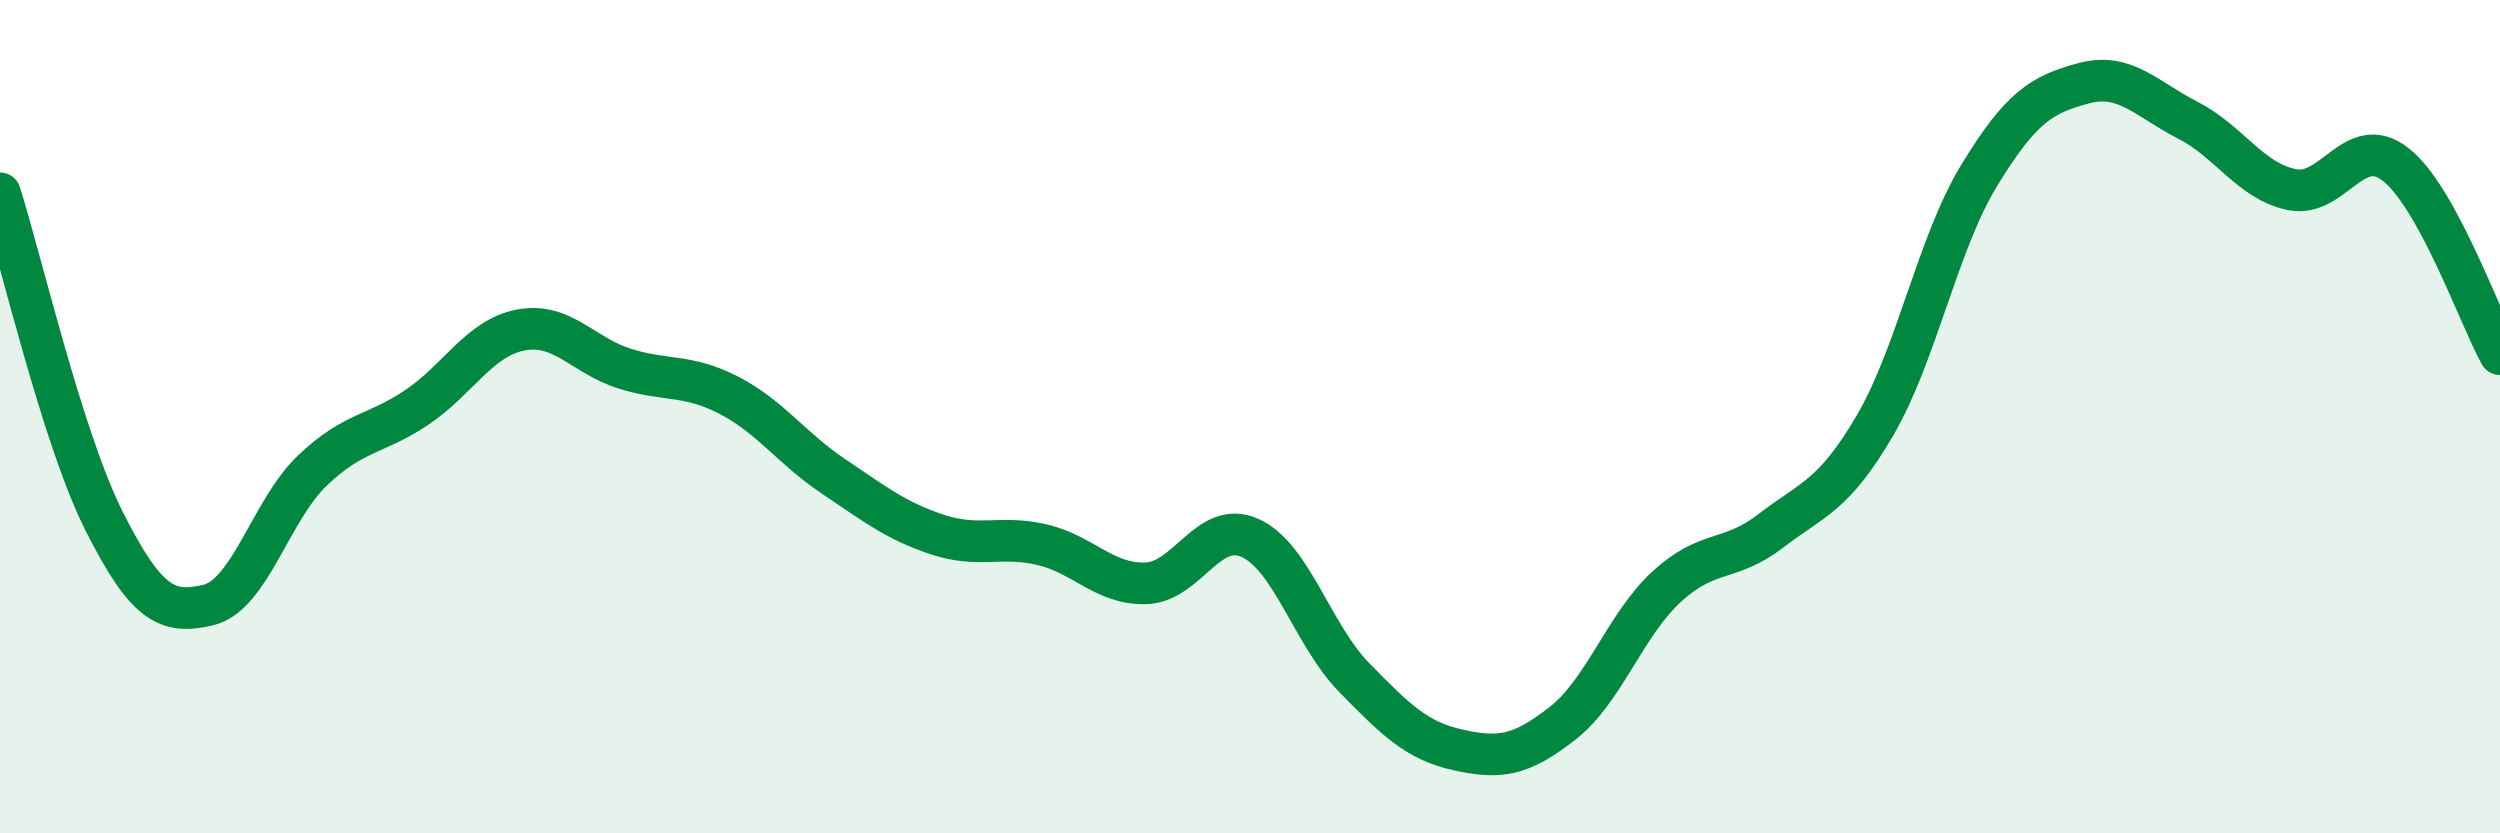
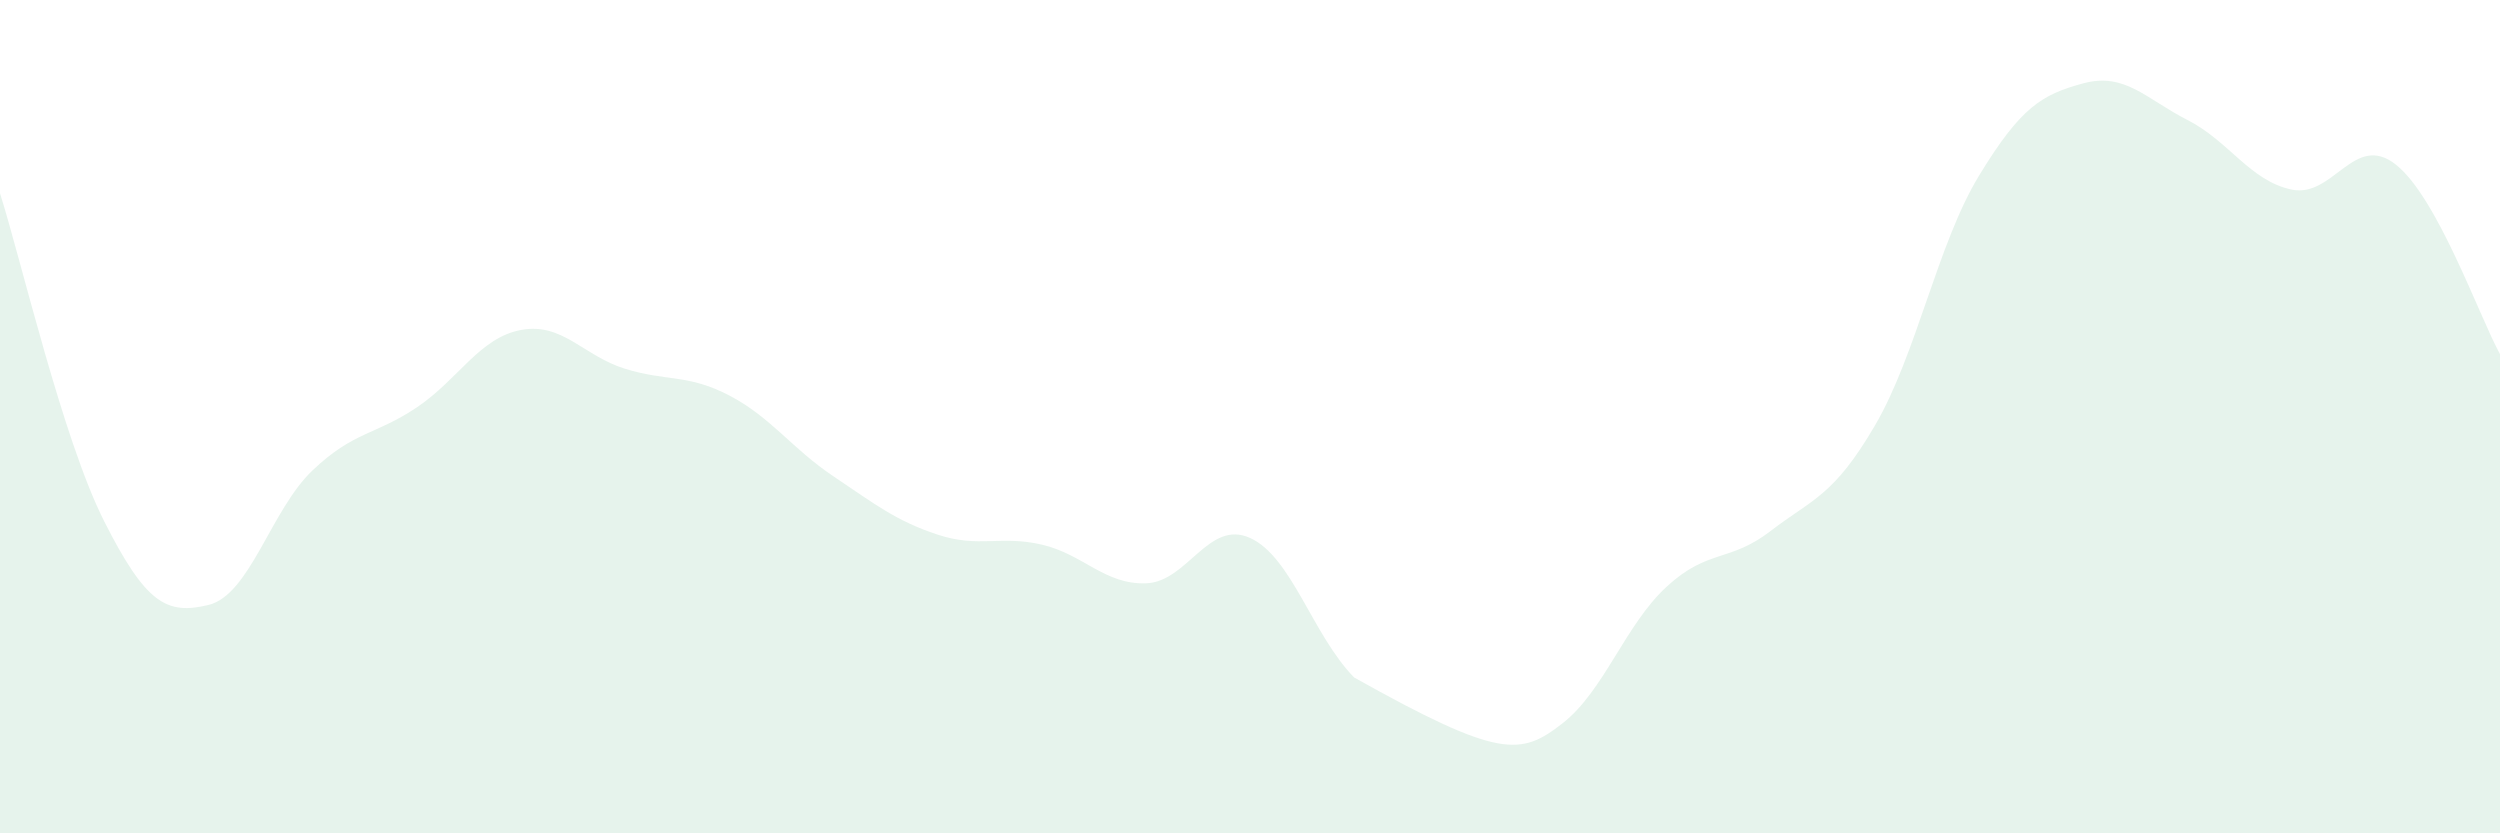
<svg xmlns="http://www.w3.org/2000/svg" width="60" height="20" viewBox="0 0 60 20">
-   <path d="M 0,4.64 C 0.5,6.21 1.5,10.53 2.5,12.51 C 3.5,14.49 4,14.76 5,14.52 C 6,14.28 6.5,12.24 7.5,11.29 C 8.5,10.34 9,10.45 10,9.78 C 11,9.11 11.5,8.11 12.5,7.92 C 13.5,7.73 14,8.54 15,8.85 C 16,9.16 16.5,8.97 17.5,9.49 C 18.5,10.01 19,10.76 20,11.43 C 21,12.1 21.5,12.5 22.5,12.83 C 23.5,13.16 24,12.84 25,13.07 C 26,13.3 26.5,14.03 27.5,14 C 28.5,13.97 29,12.46 30,12.91 C 31,13.36 31.5,15.24 32.5,16.26 C 33.5,17.28 34,17.78 35,18 C 36,18.22 36.5,18.14 37.5,17.36 C 38.5,16.58 39,15 40,14.08 C 41,13.16 41.5,13.51 42.5,12.74 C 43.5,11.97 44,11.92 45,10.21 C 46,8.5 46.5,5.85 47.5,4.21 C 48.5,2.57 49,2.27 50,2 C 51,1.73 51.5,2.37 52.5,2.88 C 53.5,3.39 54,4.34 55,4.55 C 56,4.76 56.5,3.16 57.5,3.95 C 58.5,4.74 59.5,7.59 60,8.5L60 20L0 20Z" fill="#008740" opacity="0.1" stroke-linecap="round" stroke-linejoin="round" />
-   <path d="M 0,4.64 C 0.5,6.21 1.5,10.53 2.5,12.51 C 3.5,14.49 4,14.76 5,14.52 C 6,14.28 6.5,12.24 7.5,11.29 C 8.5,10.34 9,10.45 10,9.78 C 11,9.11 11.5,8.11 12.5,7.92 C 13.5,7.73 14,8.54 15,8.85 C 16,9.16 16.5,8.97 17.5,9.49 C 18.5,10.01 19,10.76 20,11.43 C 21,12.1 21.5,12.5 22.5,12.83 C 23.5,13.16 24,12.84 25,13.07 C 26,13.3 26.5,14.03 27.5,14 C 28.5,13.97 29,12.46 30,12.91 C 31,13.36 31.5,15.24 32.5,16.26 C 33.5,17.28 34,17.78 35,18 C 36,18.22 36.5,18.14 37.5,17.36 C 38.5,16.58 39,15 40,14.08 C 41,13.16 41.5,13.51 42.5,12.74 C 43.5,11.97 44,11.92 45,10.21 C 46,8.5 46.5,5.85 47.5,4.21 C 48.5,2.57 49,2.27 50,2 C 51,1.73 51.5,2.37 52.5,2.88 C 53.5,3.39 54,4.34 55,4.55 C 56,4.76 56.5,3.16 57.5,3.95 C 58.5,4.74 59.5,7.59 60,8.5" stroke="#008740" stroke-width="1" fill="none" stroke-linecap="round" stroke-linejoin="round" />
+   <path d="M 0,4.64 C 0.5,6.21 1.5,10.53 2.5,12.51 C 3.5,14.49 4,14.76 5,14.52 C 6,14.28 6.5,12.24 7.5,11.29 C 8.5,10.34 9,10.45 10,9.78 C 11,9.11 11.5,8.11 12.5,7.92 C 13.5,7.73 14,8.54 15,8.85 C 16,9.16 16.5,8.97 17.5,9.49 C 18.5,10.01 19,10.76 20,11.43 C 21,12.1 21.5,12.5 22.5,12.83 C 23.5,13.16 24,12.84 25,13.07 C 26,13.3 26.5,14.03 27.5,14 C 28.5,13.97 29,12.46 30,12.91 C 31,13.36 31.5,15.24 32.5,16.26 C 36,18.22 36.5,18.14 37.5,17.36 C 38.5,16.58 39,15 40,14.08 C 41,13.16 41.5,13.51 42.5,12.74 C 43.5,11.97 44,11.92 45,10.21 C 46,8.5 46.5,5.85 47.5,4.21 C 48.5,2.57 49,2.27 50,2 C 51,1.73 51.5,2.37 52.5,2.88 C 53.5,3.39 54,4.34 55,4.55 C 56,4.76 56.5,3.16 57.5,3.95 C 58.5,4.74 59.5,7.59 60,8.5L60 20L0 20Z" fill="#008740" opacity="0.1" stroke-linecap="round" stroke-linejoin="round" />
</svg>